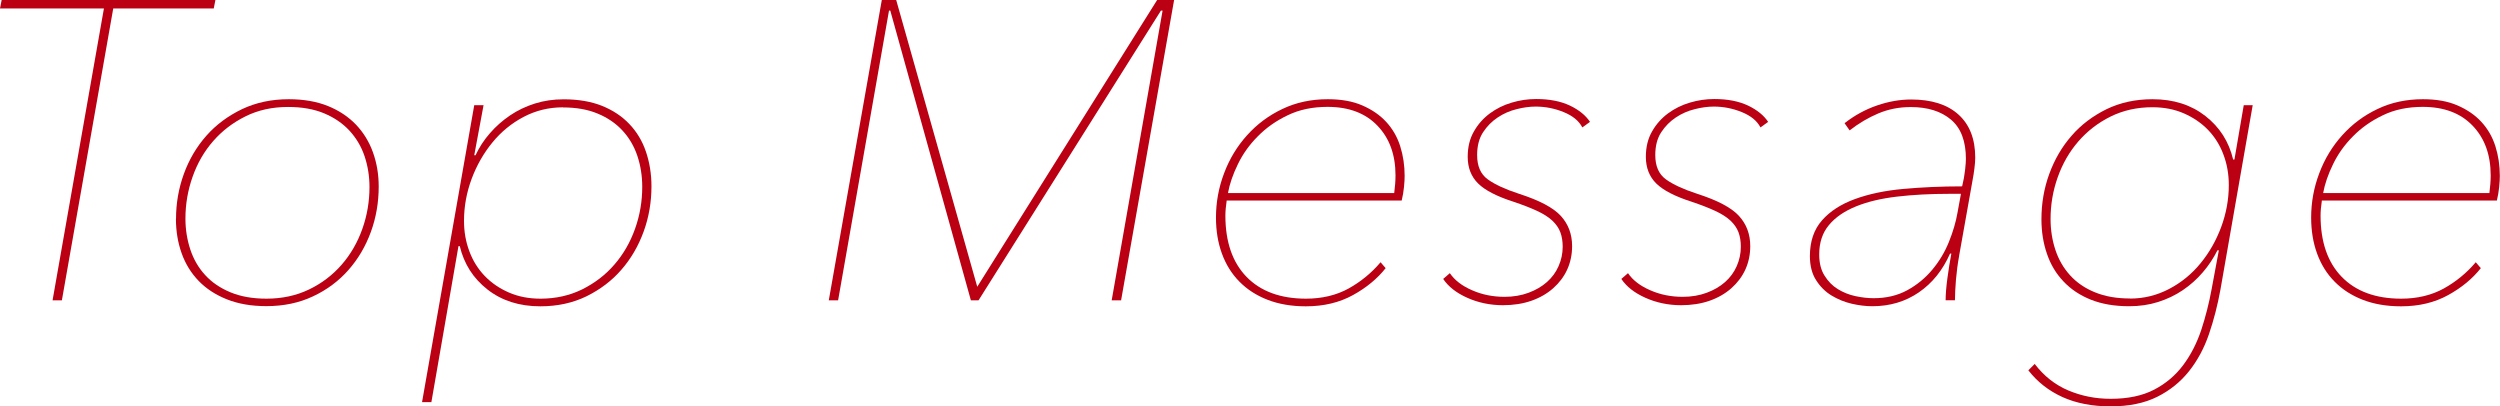
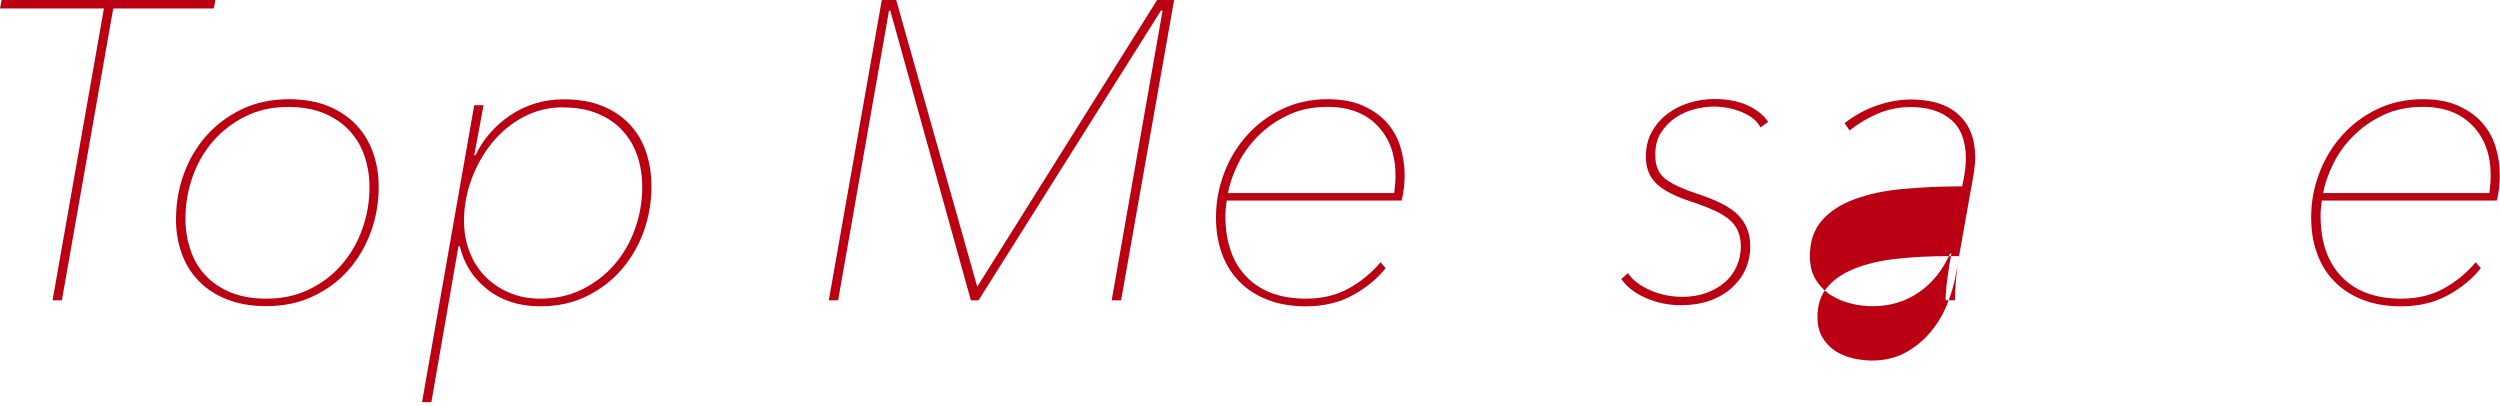
<svg xmlns="http://www.w3.org/2000/svg" id="_レイヤー_2" data-name="レイヤー 2" viewBox="0 0 271.12 44.07">
  <defs>
    <style>
      .cls-1 {
        fill: #ba0012;
      }
    </style>
  </defs>
  <g id="design">
    <g>
      <path class="cls-1" d="m12.28.92l-5.57,31.65h-1.01L11.27.92H0l.18-.92h23.18l-.18.92h-10.9Z" />
      <path class="cls-1" d="m19.09,23.74c0-1.69.28-3.31.85-4.88s1.38-2.94,2.44-4.14c1.06-1.2,2.35-2.15,3.86-2.88,1.52-.72,3.21-1.08,5.08-1.08,1.62,0,3.04.25,4.25.74,1.21.49,2.22,1.17,3.04,2.02.81.86,1.43,1.86,1.84,3.01.41,1.15.62,2.38.62,3.7,0,1.72-.28,3.36-.85,4.92-.57,1.56-1.38,2.94-2.44,4.14-1.06,1.2-2.34,2.15-3.84,2.85-1.5.71-3.19,1.06-5.06,1.06-1.63,0-3.05-.25-4.28-.74-1.23-.49-2.25-1.16-3.06-2-.81-.84-1.43-1.84-1.84-2.99s-.62-2.4-.62-3.75Zm20.98-3.46c0-1.17-.18-2.28-.53-3.33-.35-1.05-.9-1.97-1.63-2.77-.74-.8-1.66-1.43-2.76-1.89-1.1-.46-2.41-.69-3.91-.69-1.72,0-3.26.34-4.62,1.02-1.37.68-2.53,1.57-3.5,2.68-.97,1.11-1.71,2.39-2.23,3.86s-.78,2.98-.78,4.55c0,1.17.18,2.29.53,3.35s.89,1.99,1.61,2.77c.72.79,1.63,1.41,2.74,1.87,1.1.46,2.41.69,3.91.69,1.69,0,3.22-.33,4.6-.99,1.38-.66,2.56-1.56,3.54-2.68.98-1.12,1.73-2.42,2.25-3.88.52-1.46.78-2.98.78-4.55Z" />
      <path class="cls-1" d="m46.78,43.61h-1.01l5.66-32.2h1.01l-1.01,5.43h.14c.4-.86.92-1.66,1.56-2.39.64-.74,1.37-1.38,2.18-1.93.81-.55,1.71-.98,2.69-1.29.98-.31,2.02-.46,3.13-.46,1.59,0,2.98.24,4.16.71,1.18.48,2.17,1.13,2.97,1.98.8.84,1.4,1.84,1.79,2.99s.6,2.4.6,3.75c0,1.72-.28,3.36-.85,4.92-.57,1.56-1.37,2.94-2.42,4.14-1.04,1.2-2.31,2.15-3.79,2.88-1.49.72-3.15,1.08-4.99,1.08-2.27,0-4.18-.61-5.73-1.82-1.55-1.21-2.55-2.78-3.01-4.71h-.14l-2.94,16.93Zm14.26-31.97c-1.53,0-2.95.35-4.26,1.04s-2.43,1.61-3.38,2.77-1.7,2.47-2.25,3.94c-.55,1.48-.83,3-.83,4.56,0,1.17.19,2.27.58,3.3.38,1.03.94,1.92,1.66,2.67.72.75,1.59,1.35,2.62,1.8,1.03.45,2.17.67,3.43.67,1.66,0,3.17-.34,4.53-1.01,1.36-.68,2.53-1.57,3.5-2.7.97-1.12,1.71-2.41,2.23-3.87s.78-2.97.78-4.54c0-1.2-.18-2.32-.53-3.37-.35-1.04-.89-1.96-1.61-2.74-.72-.78-1.62-1.4-2.69-1.84-1.07-.45-2.33-.67-3.77-.67Z" />
      <path class="cls-1" d="m120.56,32.57l5.52-31.42h-.18l-19.78,31.42h-.83L96.55,1.15h-.14l-5.52,31.42h-1.01L95.63,0h1.56l8.79,31.1L125.49,0h1.84l-5.75,32.57h-1.01Z" />
      <path class="cls-1" d="m133.03,21.76c-.09.62-.14,1.16-.14,1.62,0,2.86.77,5.08,2.3,6.65,1.53,1.57,3.68,2.36,6.44,2.36,1.75,0,3.29-.37,4.62-1.1,1.33-.74,2.49-1.69,3.47-2.85l.55.64c-.89,1.13-2.07,2.11-3.54,2.92-1.47.81-3.17,1.22-5.11,1.22-1.56,0-2.95-.24-4.16-.71-1.21-.47-2.23-1.13-3.06-1.98-.83-.84-1.46-1.86-1.89-3.04-.43-1.18-.64-2.48-.64-3.89,0-1.66.29-3.26.88-4.81.58-1.55,1.41-2.92,2.49-4.12s2.35-2.15,3.83-2.85c1.48-.71,3.12-1.06,4.93-1.06,1.45,0,2.69.22,3.73.67s1.91,1.04,2.6,1.79,1.2,1.63,1.52,2.64c.32,1.01.48,2.09.48,3.22,0,.31-.02.71-.07,1.2-.05.49-.13.98-.25,1.47h-19Zm18.17-.83c.09-.68.14-1.32.14-1.91,0-2.23-.65-4.03-1.96-5.39-1.3-1.36-3.1-2.04-5.41-2.04-1.62,0-3.07.3-4.32.91-1.26.6-2.34,1.36-3.24,2.28-.91.91-1.63,1.92-2.16,3.02-.54,1.1-.9,2.15-1.08,3.14h18.03Z" />
-       <path class="cls-1" d="m157.23,29.62c.52.77,1.33,1.39,2.42,1.86,1.09.48,2.26.71,3.52.71.95,0,1.82-.15,2.6-.44.78-.29,1.45-.68,2-1.17.55-.49.97-1.06,1.26-1.73.29-.66.44-1.36.44-2.09,0-.58-.08-1.1-.25-1.56s-.46-.88-.87-1.27c-.41-.38-.97-.74-1.66-1.06-.69-.32-1.54-.65-2.55-.99-1.81-.58-3.09-1.24-3.84-1.98-.75-.74-1.13-1.7-1.13-2.9,0-1.04.22-1.96.67-2.74.44-.78,1.02-1.43,1.73-1.96.71-.52,1.49-.91,2.37-1.17.87-.26,1.76-.39,2.65-.39,1.44,0,2.66.24,3.66.71,1,.48,1.72,1.07,2.18,1.77l-.83.6c-.37-.71-1.04-1.26-2.02-1.66-.98-.4-1.99-.6-3.04-.6-.64,0-1.33.09-2.07.28-.74.18-1.42.48-2.05.9-.63.42-1.16.95-1.59,1.61-.43.66-.64,1.48-.64,2.47,0,1.2.38,2.07,1.15,2.63s1.9,1.08,3.4,1.57c2.21.71,3.72,1.51,4.53,2.4.81.89,1.22,1.98,1.22,3.27,0,.92-.18,1.77-.53,2.54s-.86,1.44-1.52,2.03c-.66.58-1.45,1.04-2.37,1.36-.92.32-1.95.48-3.08.48-1.38,0-2.67-.27-3.86-.8s-2.07-1.22-2.62-2.05l.74-.64Z" />
      <path class="cls-1" d="m176.55,29.62c.52.77,1.33,1.39,2.42,1.86,1.09.48,2.26.71,3.52.71.95,0,1.82-.15,2.6-.44.78-.29,1.45-.68,2-1.17.55-.49.97-1.06,1.26-1.73.29-.66.44-1.36.44-2.09,0-.58-.08-1.1-.25-1.56s-.46-.88-.87-1.27c-.41-.38-.97-.74-1.66-1.06-.69-.32-1.54-.65-2.55-.99-1.81-.58-3.09-1.24-3.84-1.98-.75-.74-1.13-1.7-1.13-2.9,0-1.04.22-1.96.67-2.74.44-.78,1.02-1.43,1.73-1.96.71-.52,1.49-.91,2.37-1.17.87-.26,1.76-.39,2.65-.39,1.44,0,2.66.24,3.66.71,1,.48,1.72,1.07,2.18,1.77l-.83.6c-.37-.71-1.04-1.26-2.02-1.66-.98-.4-1.99-.6-3.04-.6-.64,0-1.33.09-2.07.28-.74.18-1.42.48-2.05.9-.63.42-1.16.95-1.59,1.61-.43.66-.64,1.48-.64,2.47,0,1.2.38,2.07,1.15,2.63s1.9,1.08,3.4,1.57c2.21.71,3.72,1.51,4.53,2.4.81.89,1.22,1.98,1.22,3.27,0,.92-.18,1.77-.53,2.54s-.86,1.44-1.52,2.03c-.66.58-1.45,1.04-2.37,1.36-.92.32-1.95.48-3.08.48-1.38,0-2.67-.27-3.86-.8s-2.07-1.22-2.62-2.05l.74-.64Z" />
-       <path class="cls-1" d="m212.46,27.78c-.15.8-.26,1.65-.34,2.55-.07.9-.11,1.65-.11,2.23h-1.01c0-.61.06-1.4.19-2.37.13-.97.27-1.86.43-2.69h-.14c-.8,1.81-1.93,3.21-3.39,4.21-1.46,1-3.14,1.5-5.04,1.5-.71,0-1.45-.09-2.23-.27-.78-.18-1.51-.48-2.19-.89-.68-.41-1.24-.97-1.68-1.67-.45-.7-.67-1.57-.67-2.61,0-1.59.44-2.88,1.31-3.87.87-.99,2.06-1.76,3.57-2.31,1.5-.55,3.25-.92,5.24-1.1,1.99-.18,4.12-.28,6.39-.28.15-.62.26-1.21.32-1.77.06-.56.09-.96.09-1.21,0-1.92-.54-3.34-1.61-4.25-1.07-.91-2.53-1.37-4.37-1.37-1.26,0-2.43.23-3.52.69-1.09.46-2.12,1.07-3.11,1.84l-.55-.78c1.1-.86,2.28-1.5,3.54-1.93,1.26-.43,2.48-.64,3.68-.64,2.21,0,3.92.54,5.13,1.63,1.21,1.09,1.82,2.65,1.82,4.67,0,.34-.03.74-.09,1.2-.06.46-.12.84-.18,1.15l-1.49,8.37Zm.19-6.76h-1.29c-2.02,0-3.9.1-5.61.3-1.72.2-3.21.55-4.46,1.06-1.26.51-2.24,1.18-2.94,2.02-.71.84-1.06,1.91-1.06,3.2,0,.92.19,1.69.58,2.3.38.61.86,1.1,1.43,1.45s1.2.61,1.89.76c.69.15,1.36.23,2,.23,1.38,0,2.6-.29,3.66-.87,1.06-.58,1.96-1.33,2.71-2.23.75-.9,1.35-1.9,1.79-2.99.44-1.09.76-2.15.94-3.2l.37-2.02Z" />
-       <path class="cls-1" d="m240.48,27.14c-.43.86-.96,1.66-1.59,2.39-.63.74-1.35,1.38-2.16,1.93s-1.71.98-2.69,1.29c-.98.31-2.02.46-3.13.46-1.6,0-2.98-.24-4.16-.71-1.18-.47-2.17-1.13-2.97-1.98-.8-.84-1.4-1.84-1.79-2.99-.4-1.15-.6-2.4-.6-3.75,0-1.72.28-3.36.85-4.92.57-1.56,1.37-2.94,2.42-4.14,1.04-1.2,2.31-2.15,3.79-2.88,1.49-.72,3.15-1.08,4.99-1.08,2.27,0,4.18.61,5.73,1.82,1.55,1.21,2.55,2.78,3.01,4.72h.14l1.01-5.89h.97l-3.5,20.01c-.31,1.69-.72,3.29-1.24,4.81-.52,1.52-1.24,2.86-2.16,4.02s-2.07,2.09-3.45,2.78-3.07,1.04-5.06,1.04-3.73-.34-5.22-1.01c-1.49-.68-2.72-1.64-3.7-2.9l.69-.69c1.01,1.32,2.23,2.28,3.66,2.88s2.95.9,4.58.9c1.87,0,3.44-.33,4.71-.99,1.27-.66,2.32-1.55,3.15-2.66.83-1.11,1.48-2.38,1.96-3.81.47-1.43.85-2.92,1.13-4.45l.78-4.19h-.14Zm-9.48,5.24c1.5,0,2.91-.35,4.23-1.04s2.45-1.61,3.4-2.77c.95-1.15,1.7-2.47,2.25-3.94.55-1.48.83-3,.83-4.56,0-1.17-.19-2.27-.58-3.3-.38-1.03-.94-1.92-1.66-2.67-.72-.75-1.6-1.35-2.62-1.8-1.03-.45-2.17-.67-3.43-.67-1.66,0-3.17.34-4.53,1.01-1.37.68-2.53,1.58-3.5,2.7-.97,1.12-1.71,2.41-2.23,3.87s-.78,2.97-.78,4.54c0,1.2.18,2.32.53,3.37s.88,1.96,1.59,2.74c.71.78,1.6,1.4,2.69,1.84,1.09.45,2.35.67,3.79.67Z" />
+       <path class="cls-1" d="m212.46,27.78c-.15.8-.26,1.65-.34,2.55-.07.9-.11,1.65-.11,2.23h-1.01c0-.61.06-1.4.19-2.37.13-.97.27-1.86.43-2.69h-.14c-.8,1.81-1.93,3.21-3.39,4.21-1.46,1-3.14,1.5-5.04,1.5-.71,0-1.45-.09-2.23-.27-.78-.18-1.51-.48-2.19-.89-.68-.41-1.24-.97-1.68-1.67-.45-.7-.67-1.57-.67-2.61,0-1.59.44-2.88,1.31-3.87.87-.99,2.06-1.76,3.57-2.31,1.5-.55,3.25-.92,5.24-1.1,1.99-.18,4.12-.28,6.39-.28.15-.62.26-1.21.32-1.77.06-.56.09-.96.09-1.21,0-1.92-.54-3.34-1.61-4.25-1.07-.91-2.53-1.37-4.37-1.37-1.26,0-2.43.23-3.52.69-1.09.46-2.12,1.07-3.11,1.84l-.55-.78c1.1-.86,2.28-1.5,3.54-1.93,1.26-.43,2.48-.64,3.68-.64,2.21,0,3.92.54,5.13,1.63,1.21,1.09,1.82,2.65,1.82,4.67,0,.34-.03.74-.09,1.2-.06.46-.12.84-.18,1.15l-1.49,8.37Zh-1.29c-2.02,0-3.9.1-5.61.3-1.72.2-3.21.55-4.46,1.06-1.26.51-2.24,1.18-2.94,2.02-.71.84-1.06,1.91-1.06,3.2,0,.92.19,1.69.58,2.3.38.61.86,1.1,1.43,1.45s1.2.61,1.89.76c.69.15,1.36.23,2,.23,1.38,0,2.6-.29,3.66-.87,1.06-.58,1.96-1.33,2.71-2.23.75-.9,1.35-1.9,1.79-2.99.44-1.09.76-2.15.94-3.2l.37-2.02Z" />
      <path class="cls-1" d="m251.8,21.76c-.09.62-.14,1.16-.14,1.62,0,2.86.77,5.08,2.3,6.65,1.53,1.57,3.68,2.36,6.44,2.36,1.75,0,3.29-.37,4.62-1.1,1.33-.74,2.49-1.69,3.47-2.85l.55.64c-.89,1.13-2.07,2.11-3.54,2.92-1.47.81-3.17,1.22-5.11,1.22-1.56,0-2.95-.24-4.16-.71-1.21-.47-2.23-1.13-3.06-1.98-.83-.84-1.46-1.86-1.89-3.04-.43-1.18-.64-2.48-.64-3.89,0-1.66.29-3.26.88-4.81.58-1.55,1.41-2.92,2.49-4.12s2.35-2.15,3.83-2.85c1.48-.71,3.12-1.06,4.93-1.06,1.45,0,2.69.22,3.73.67s1.91,1.04,2.6,1.79,1.2,1.63,1.52,2.64c.32,1.01.48,2.09.48,3.22,0,.31-.02.71-.07,1.2-.05.49-.13.98-.25,1.47h-19Zm18.17-.83c.09-.68.14-1.32.14-1.91,0-2.23-.65-4.03-1.96-5.39-1.3-1.36-3.1-2.04-5.41-2.04-1.62,0-3.07.3-4.32.91-1.26.6-2.34,1.36-3.24,2.28-.91.91-1.63,1.92-2.16,3.02-.54,1.1-.9,2.15-1.08,3.14h18.03Z" />
    </g>
  </g>
</svg>